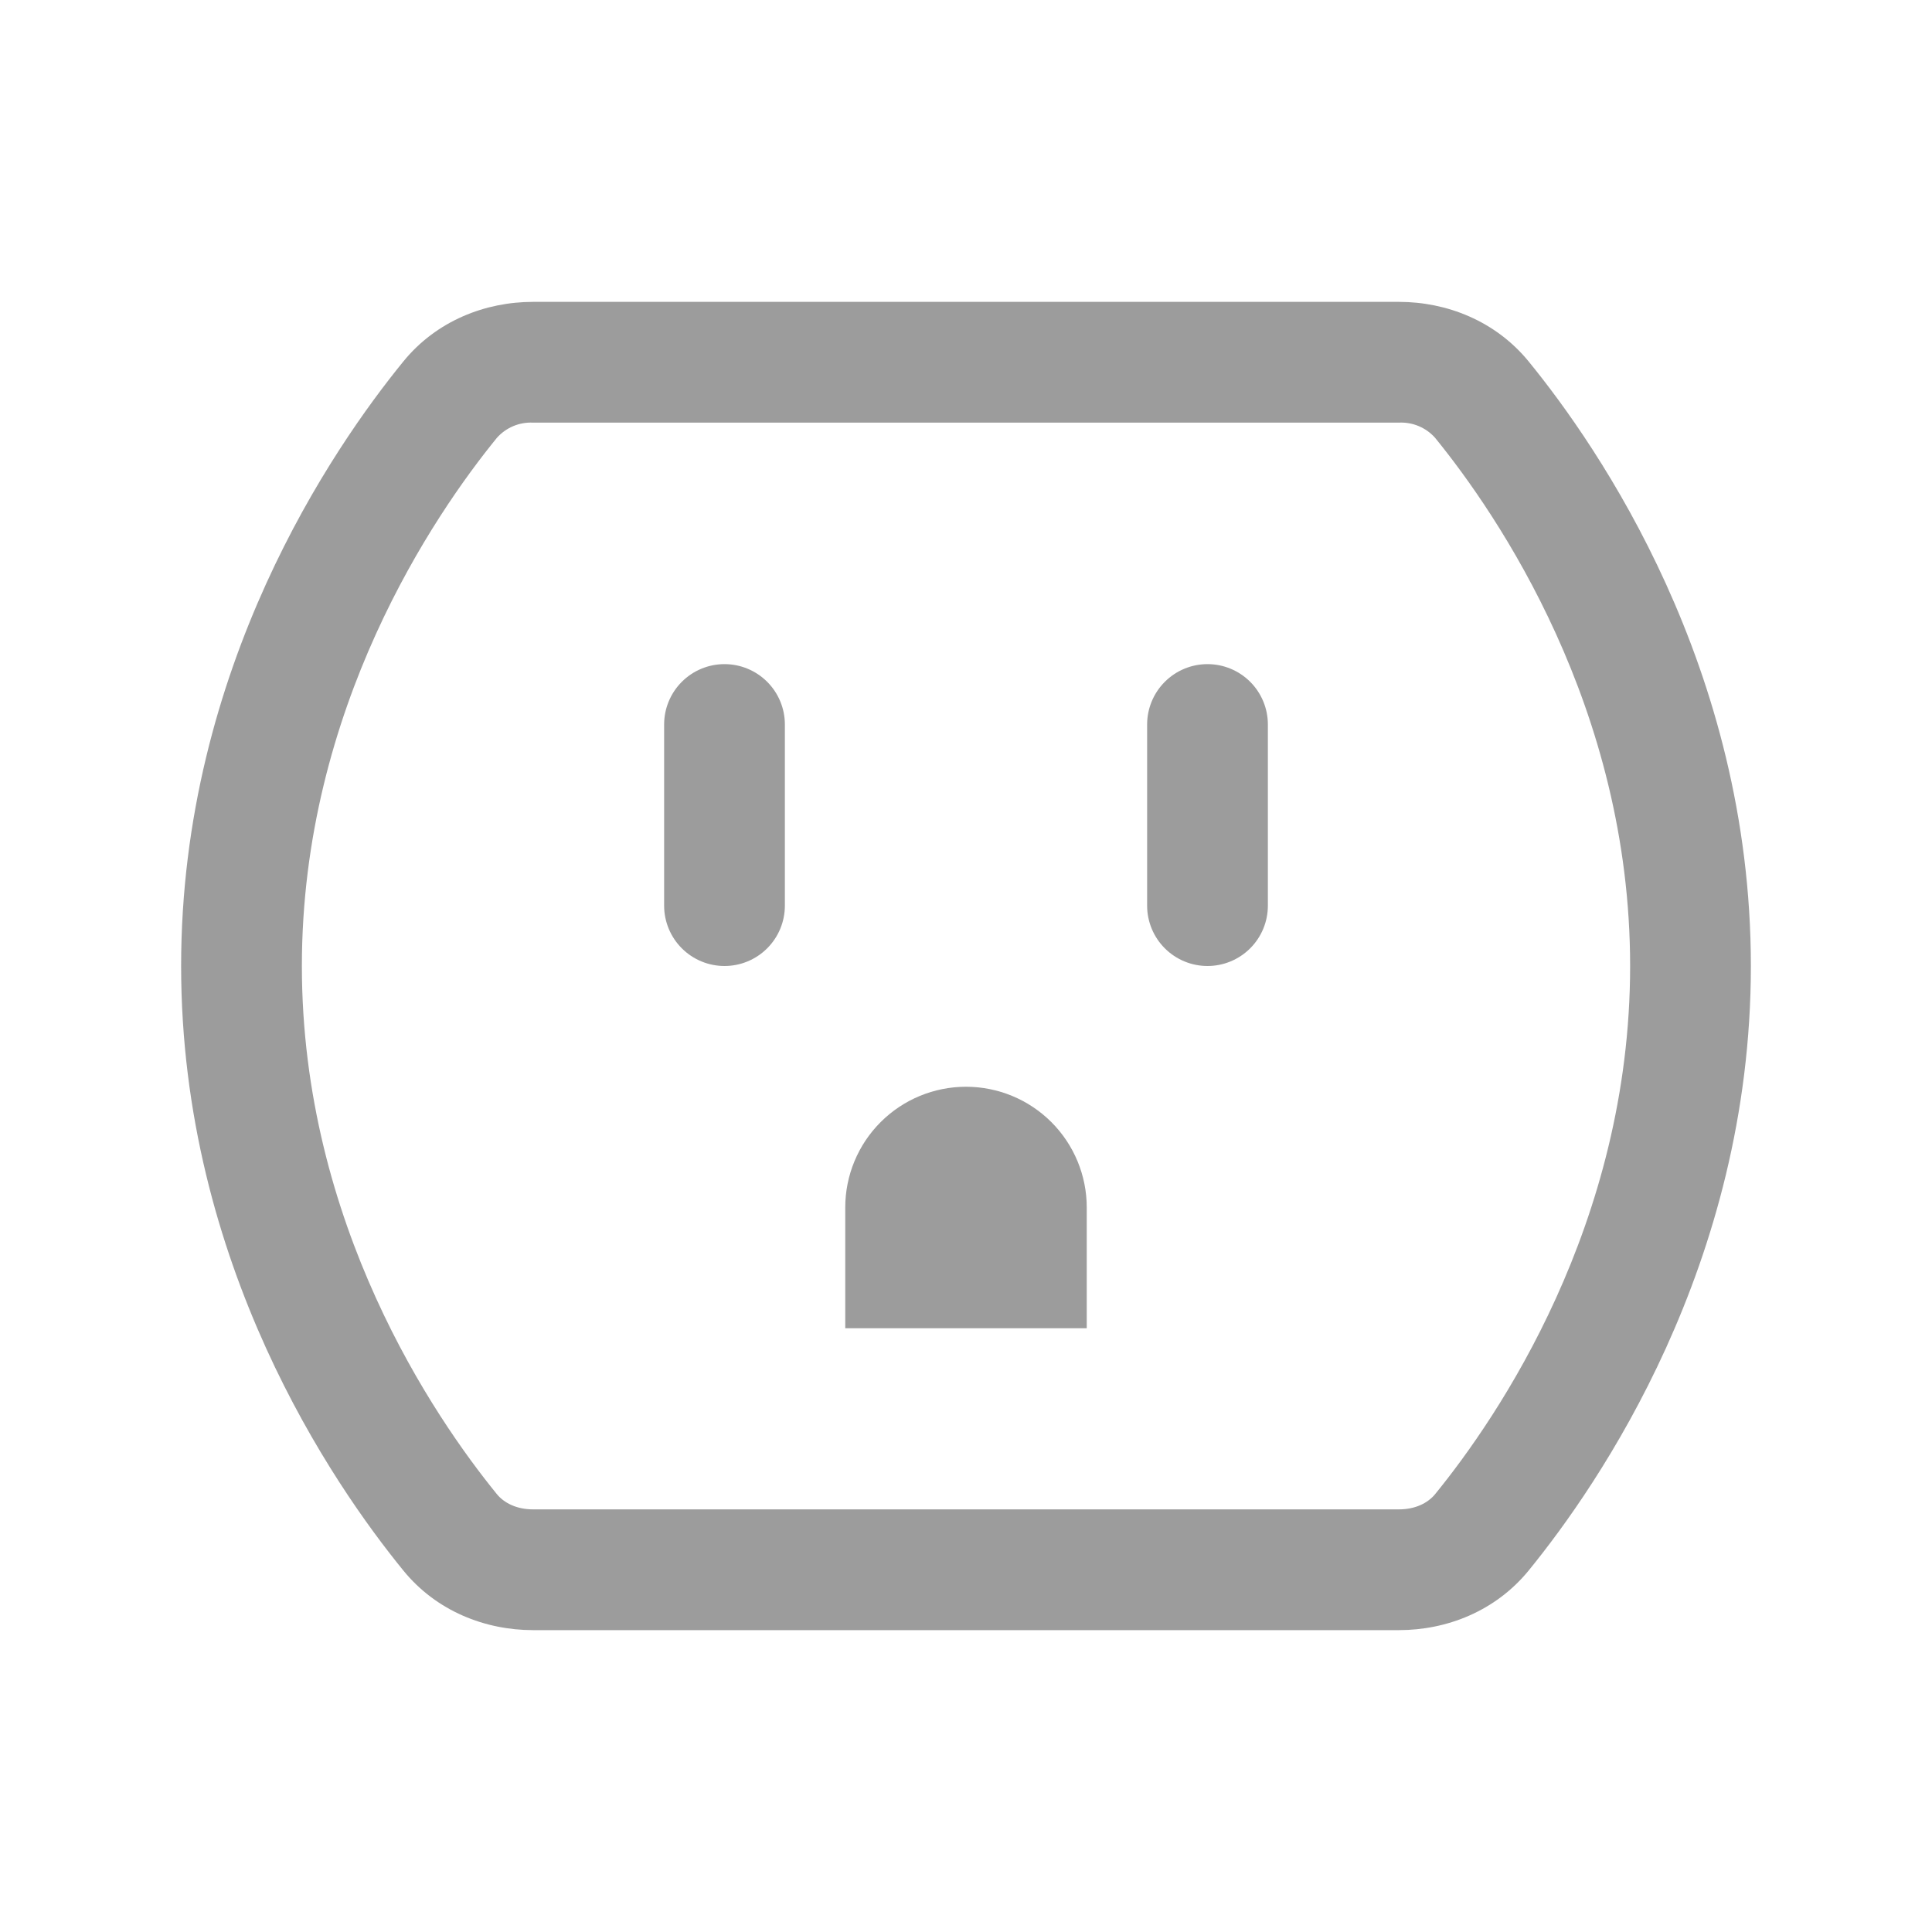
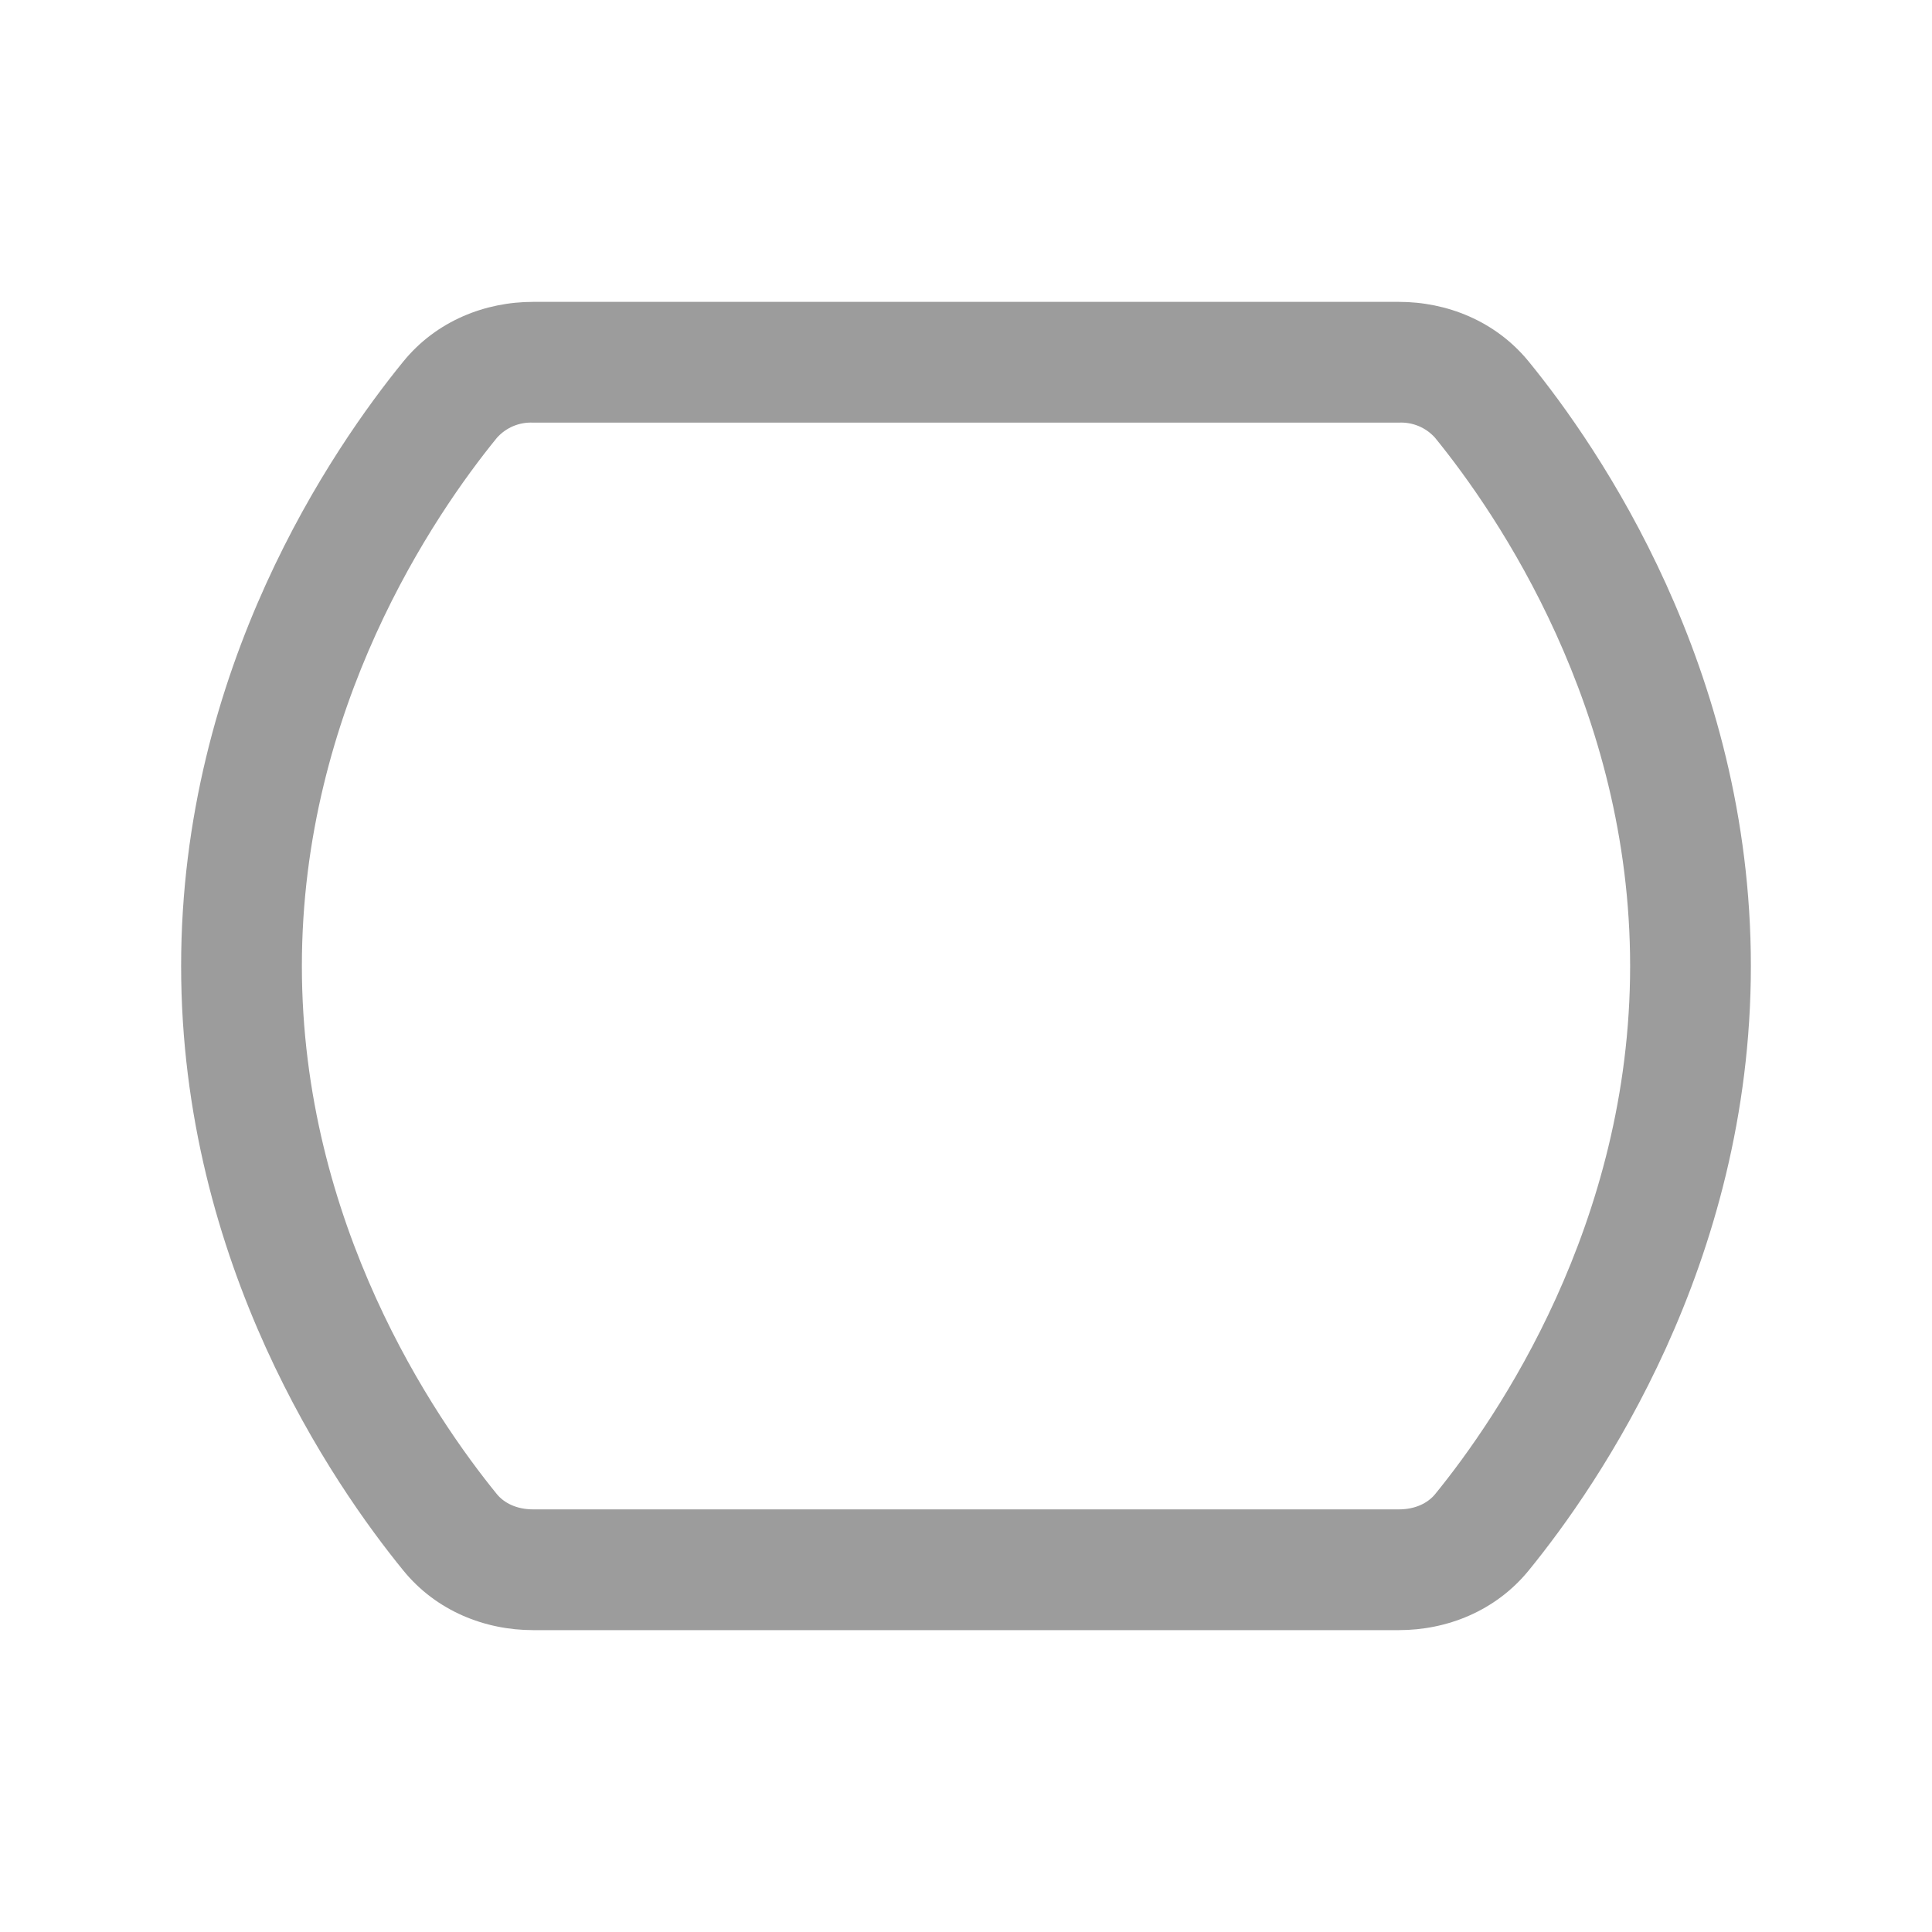
<svg xmlns="http://www.w3.org/2000/svg" width="160" height="160" viewBox="0 0 160 160" fill="none">
  <path d="M33.4 29.94C36.15 26.56 40.2 25 44.14 25H115.86C119.79 25 123.84 26.56 126.6 29.94C132.38 37.02 145 55.28 145 80C145 104.72 132.38 122.97 126.6 130.06C123.84 133.44 119.8 135 115.86 135H44.14C40.2 135 36.15 133.44 33.4 130.06C27.62 122.97 15 104.72 15 80C15 55.28 27.62 37.03 33.4 29.94ZM44.14 35C43.579 34.974 43.02 35.073 42.502 35.291C41.985 35.509 41.523 35.84 41.15 36.26C35.99 42.59 25 58.63 25 80C25 101.37 35.99 117.4 41.15 123.74C41.75 124.47 42.78 125 44.15 125H115.85C117.22 125 118.25 124.47 118.85 123.74C124.01 117.41 135 101.37 135 80C135 58.63 124.01 42.6 118.85 36.26C118.476 35.839 118.013 35.507 117.493 35.289C116.974 35.071 116.412 34.972 115.85 35H44.15H44.14Z" fill="#9C9C9C" />
-   <path d="M60 55C61.326 55 62.598 55.527 63.535 56.465C64.473 57.402 65 58.674 65 60V75C65 76.326 64.473 77.598 63.535 78.535C62.598 79.473 61.326 80 60 80C58.674 80 57.402 79.473 56.465 78.535C55.527 77.598 55 76.326 55 75V60C55 58.674 55.527 57.402 56.465 56.465C57.402 55.527 58.674 55 60 55ZM100 55C101.326 55 102.598 55.527 103.536 56.465C104.473 57.402 105 58.674 105 60V75C105 76.326 104.473 77.598 103.536 78.535C102.598 79.473 101.326 80 100 80C98.674 80 97.402 79.473 96.465 78.535C95.527 77.598 95 76.326 95 75V60C95 58.674 95.527 57.402 96.465 56.465C97.402 55.527 98.674 55 100 55ZM70 100V110H90V100C90 97.348 88.946 94.804 87.071 92.929C85.196 91.054 82.652 90 80 90C77.348 90 74.804 91.054 72.929 92.929C71.054 94.804 70 97.348 70 100Z" fill="#9C9C9C" />
</svg>